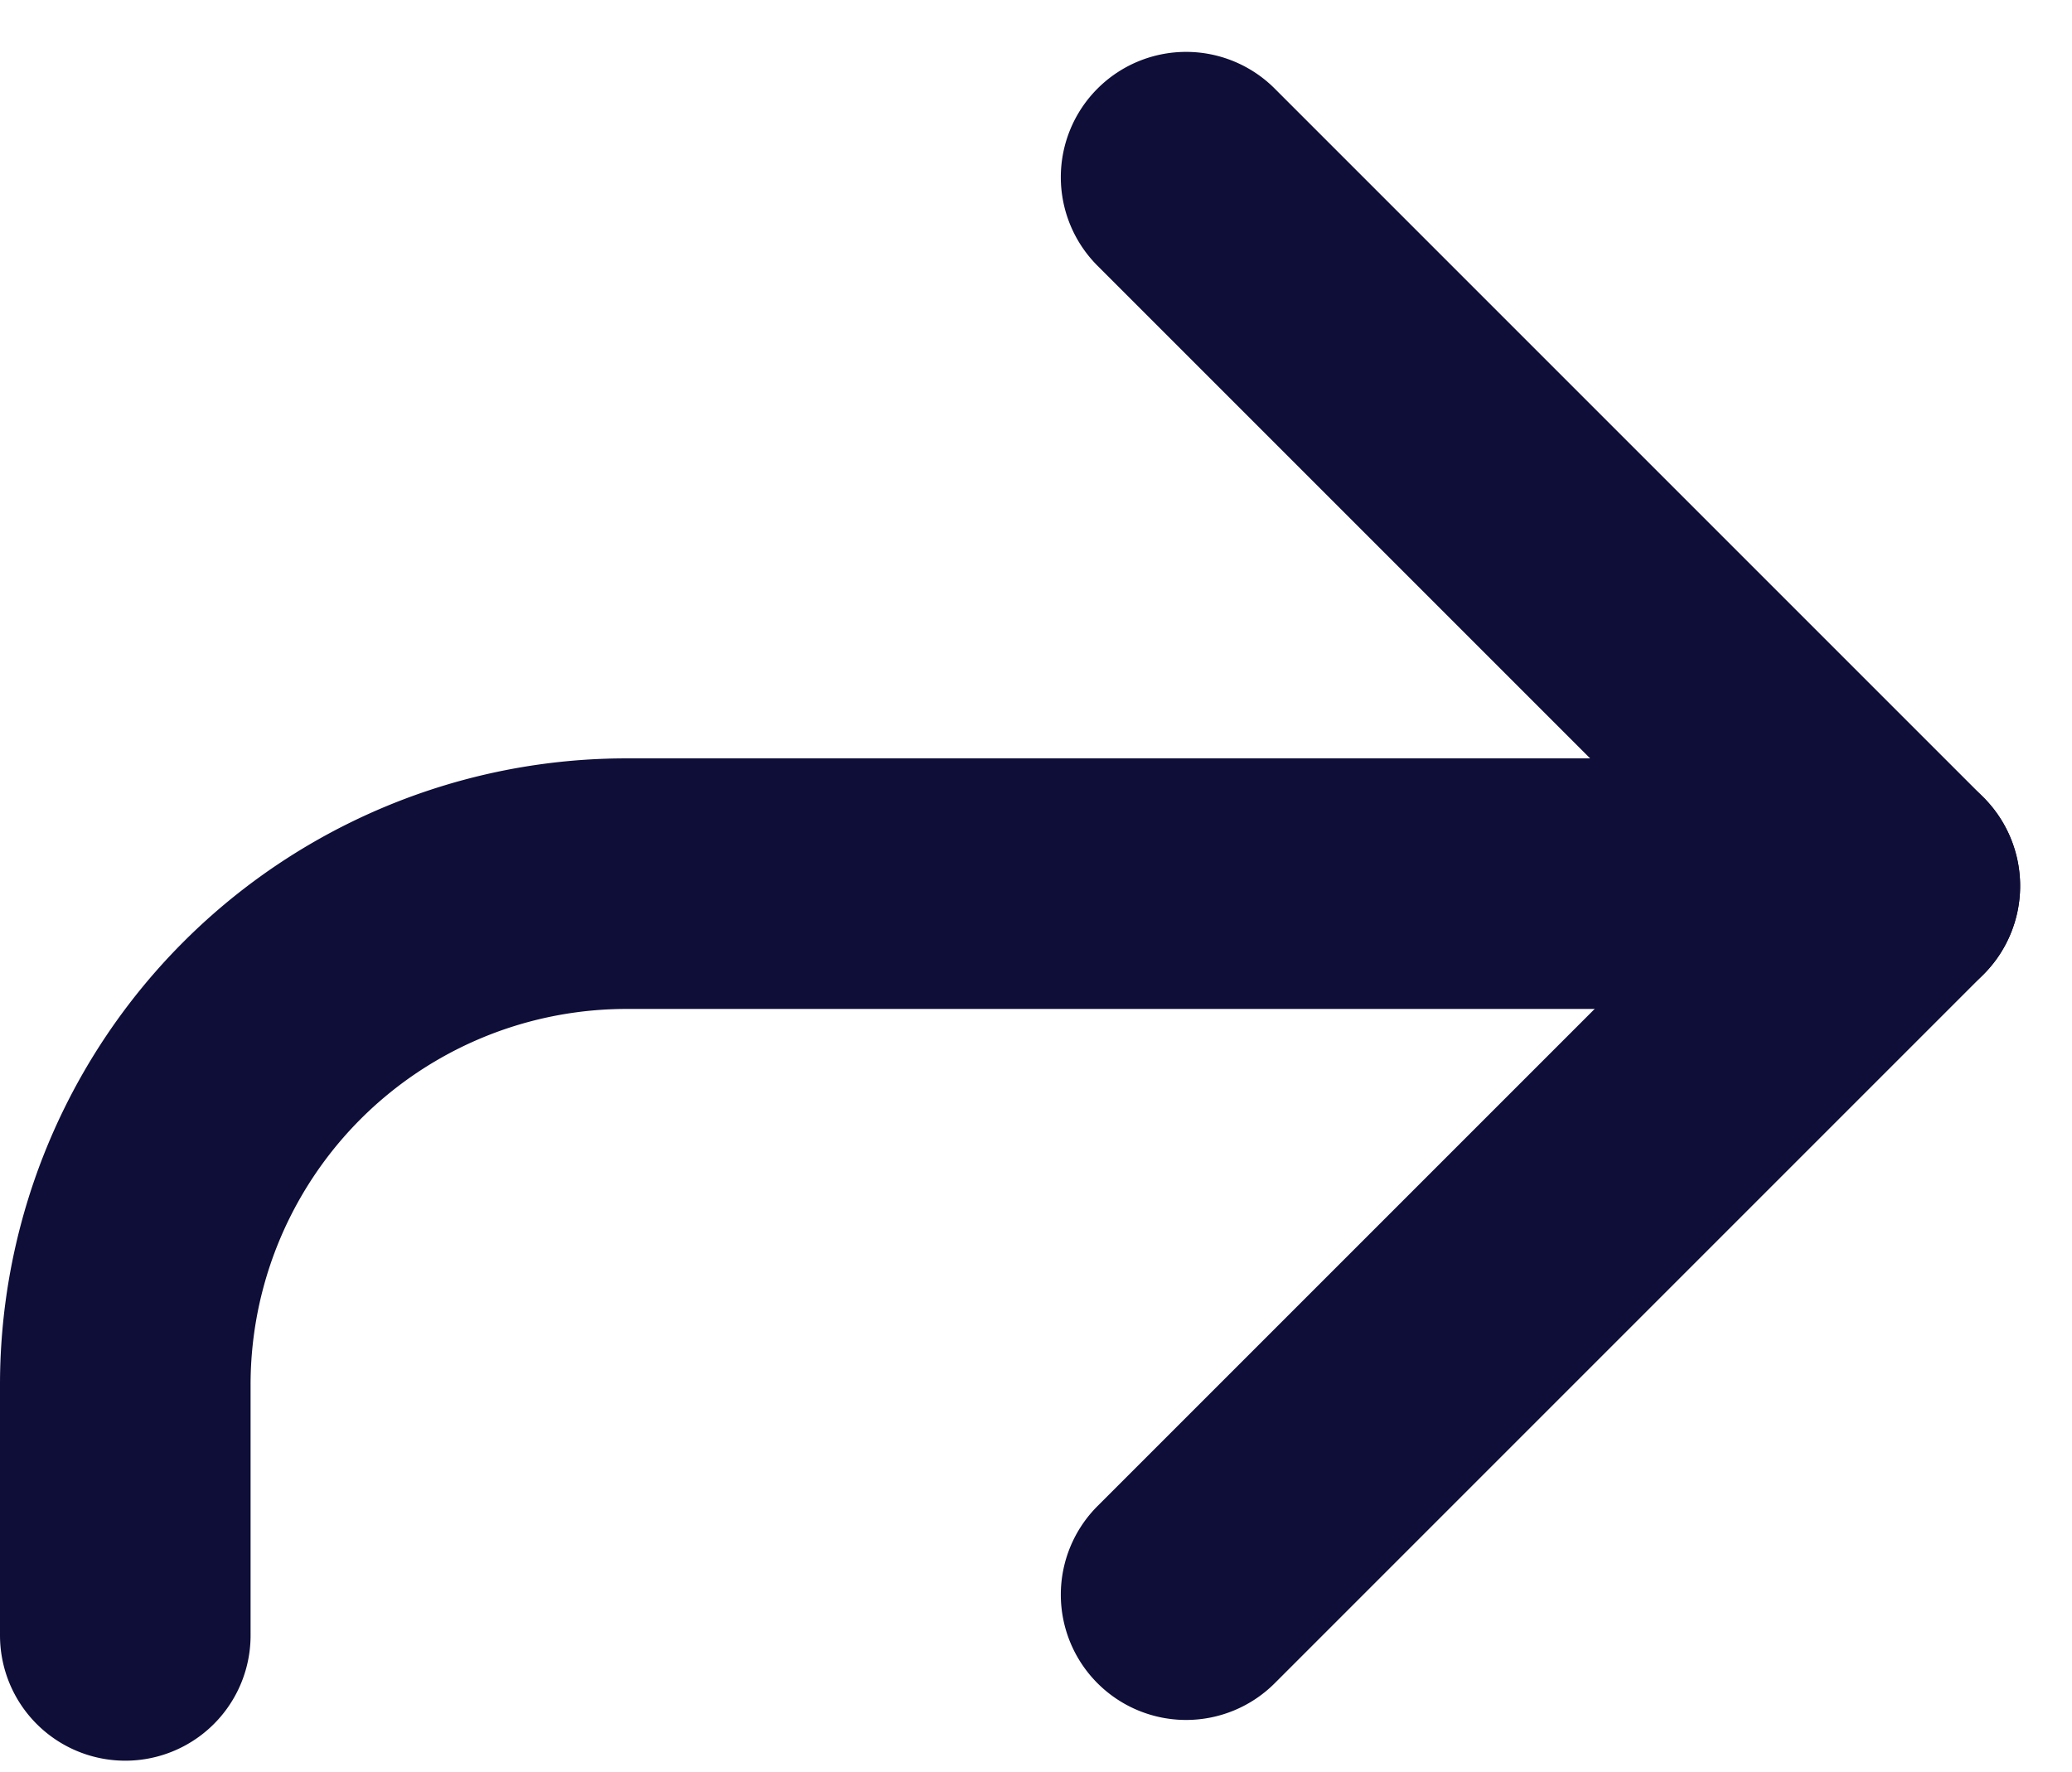
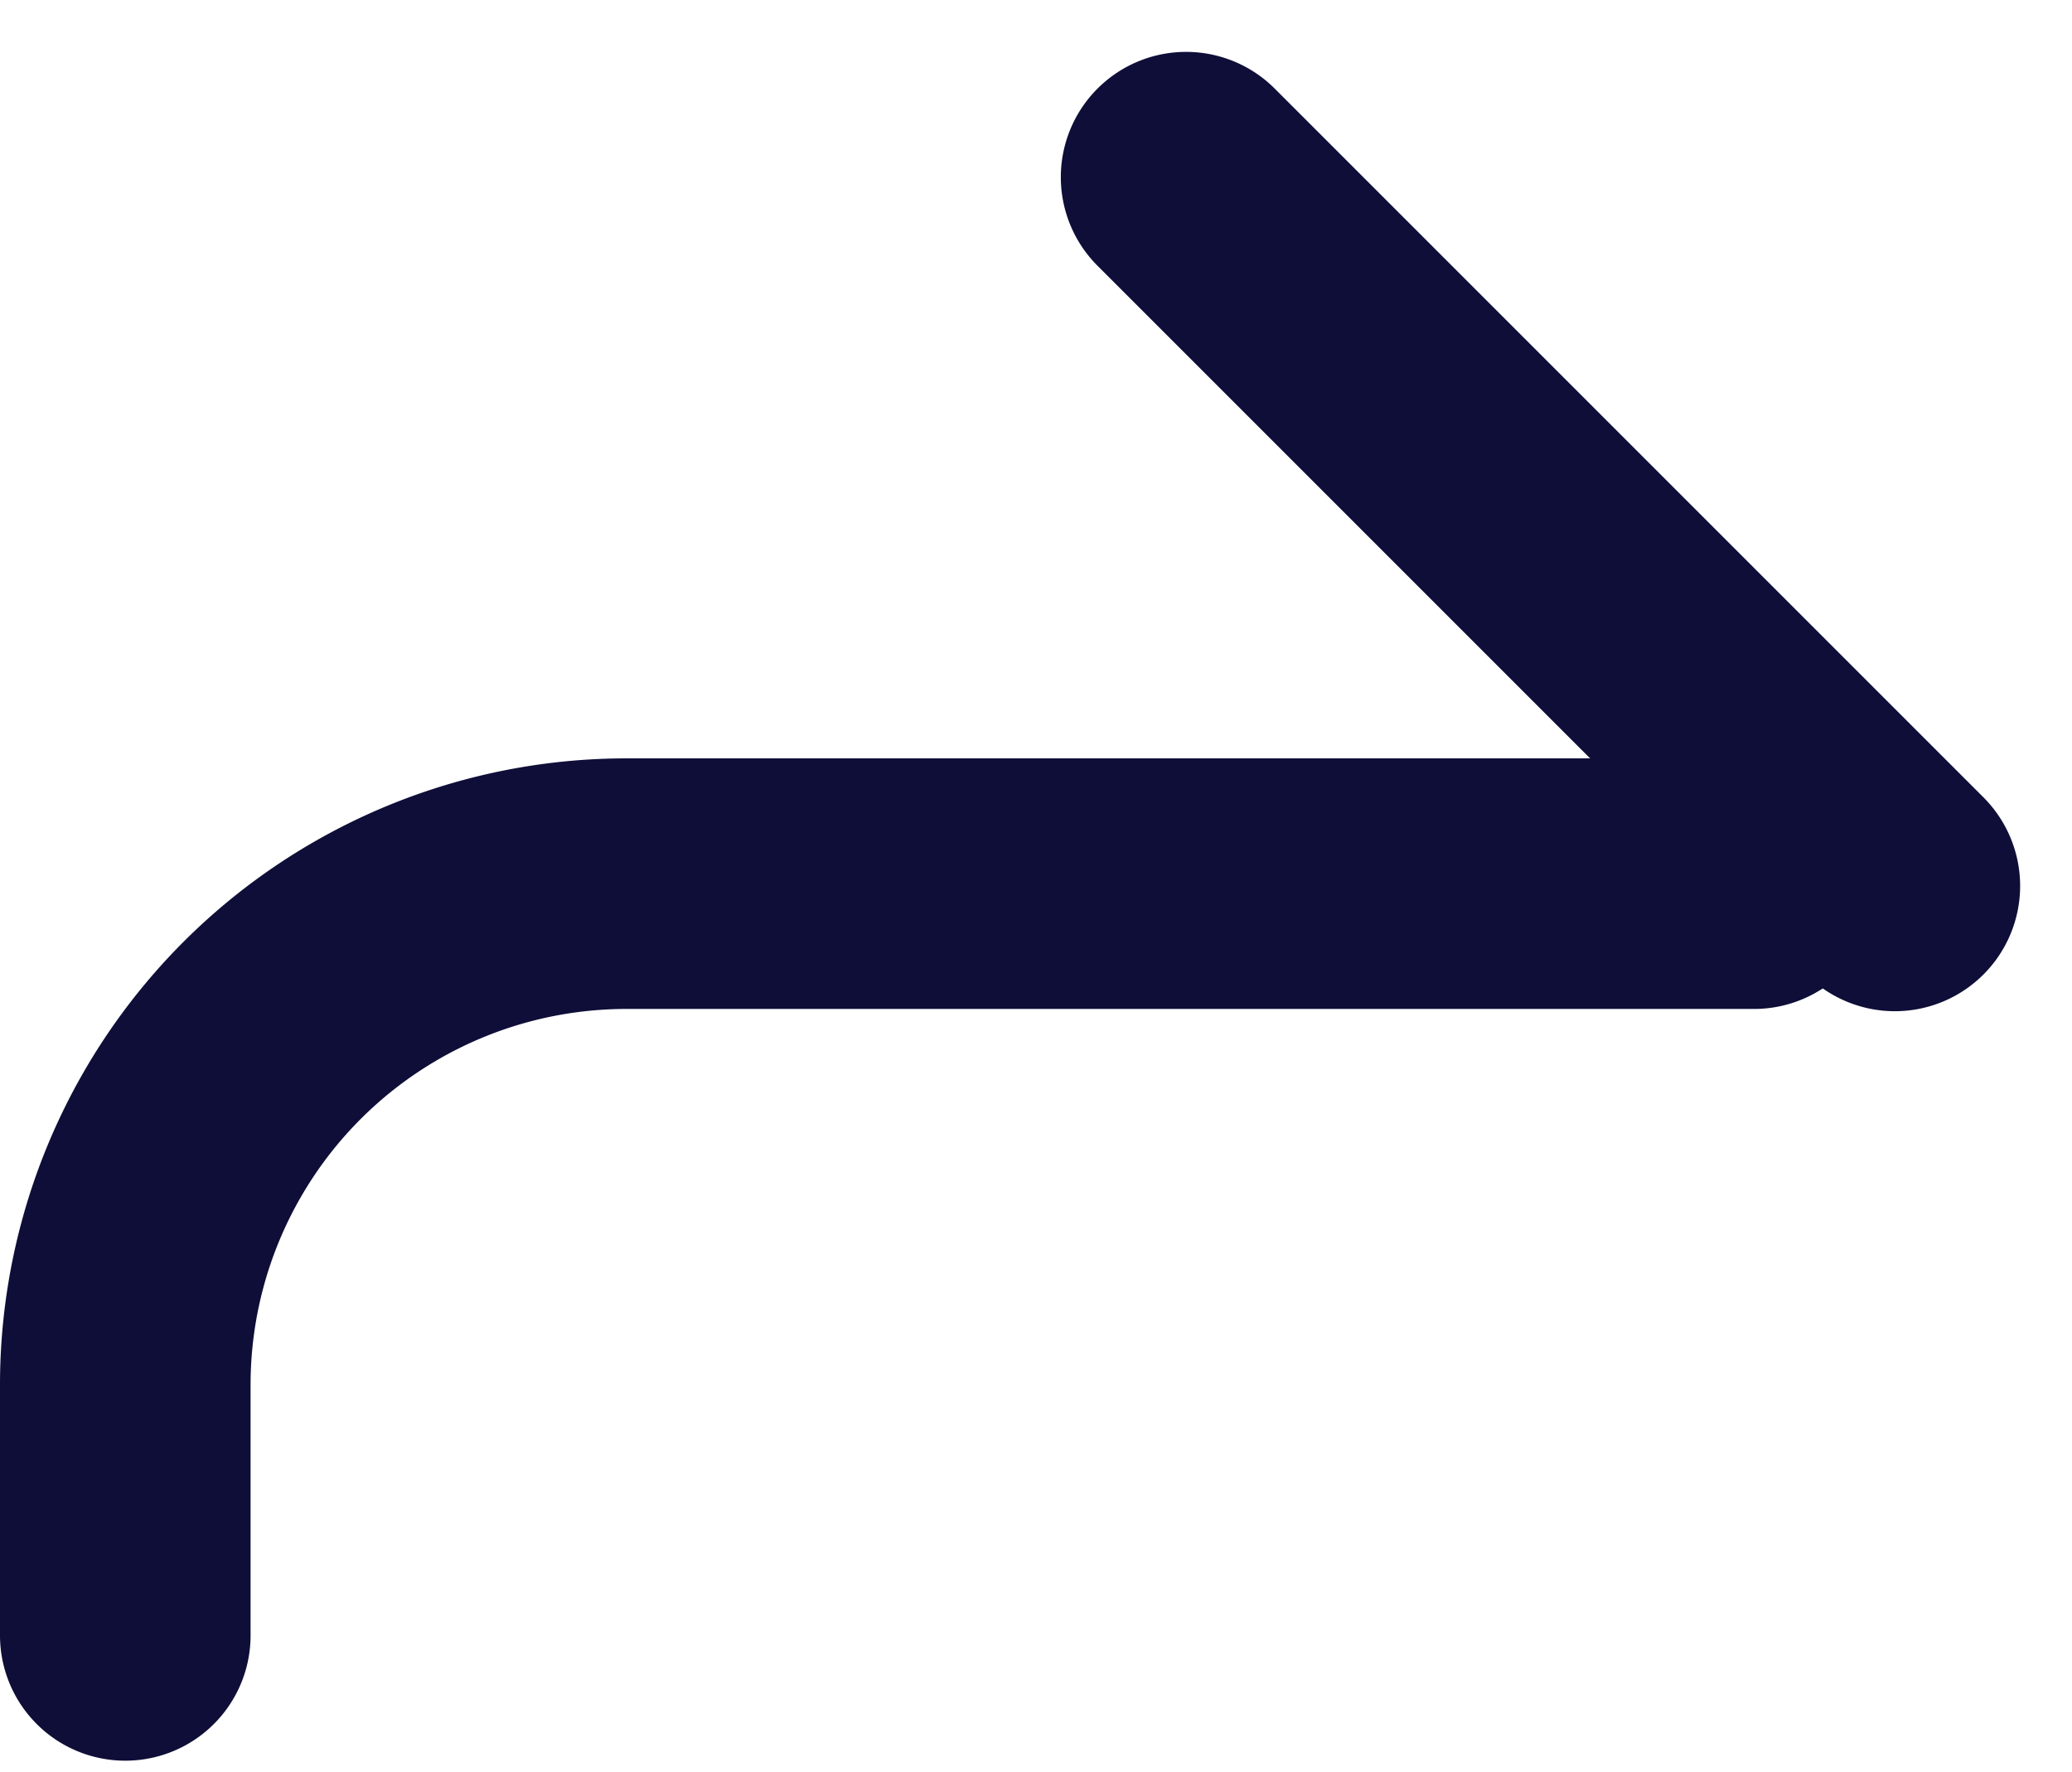
<svg xmlns="http://www.w3.org/2000/svg" width="16.538" height="14.142" viewBox="0 0 16.538 14.142">
  <g id="directions" transform="translate(1)">
    <g id="Icons_-_Directions" data-name="Icons - Directions" transform="translate(-5.189 -3.929)">
-       <path id="Line_100" data-name="Line 100" d="M8,1H0A1,1,0,0,1-1,0,1,1,0,0,1,0-1H8A1,1,0,0,1,9,0,1,1,0,0,1,8,1Z" transform="translate(19.313 11) rotate(135)" fill="#0e0e38" />
      <path id="Line_101" data-name="Line 101" d="M8,1H0A1,1,0,0,1-1,0,1,1,0,0,1,0-1H8A1,1,0,0,1,9,0,1,1,0,0,1,8,1Z" transform="translate(19.313 11) rotate(-135)" fill="#0e0e38" />
      <path id="Path_50784" data-name="Path 50784" d="M18,6V8a4,4,0,0,1-4,4H5" transform="translate(23.189 22.982) rotate(180)" fill="none" stroke="#0e0e38" stroke-linecap="round" stroke-linejoin="round" stroke-width="2" />
    </g>
  </g>
</svg>